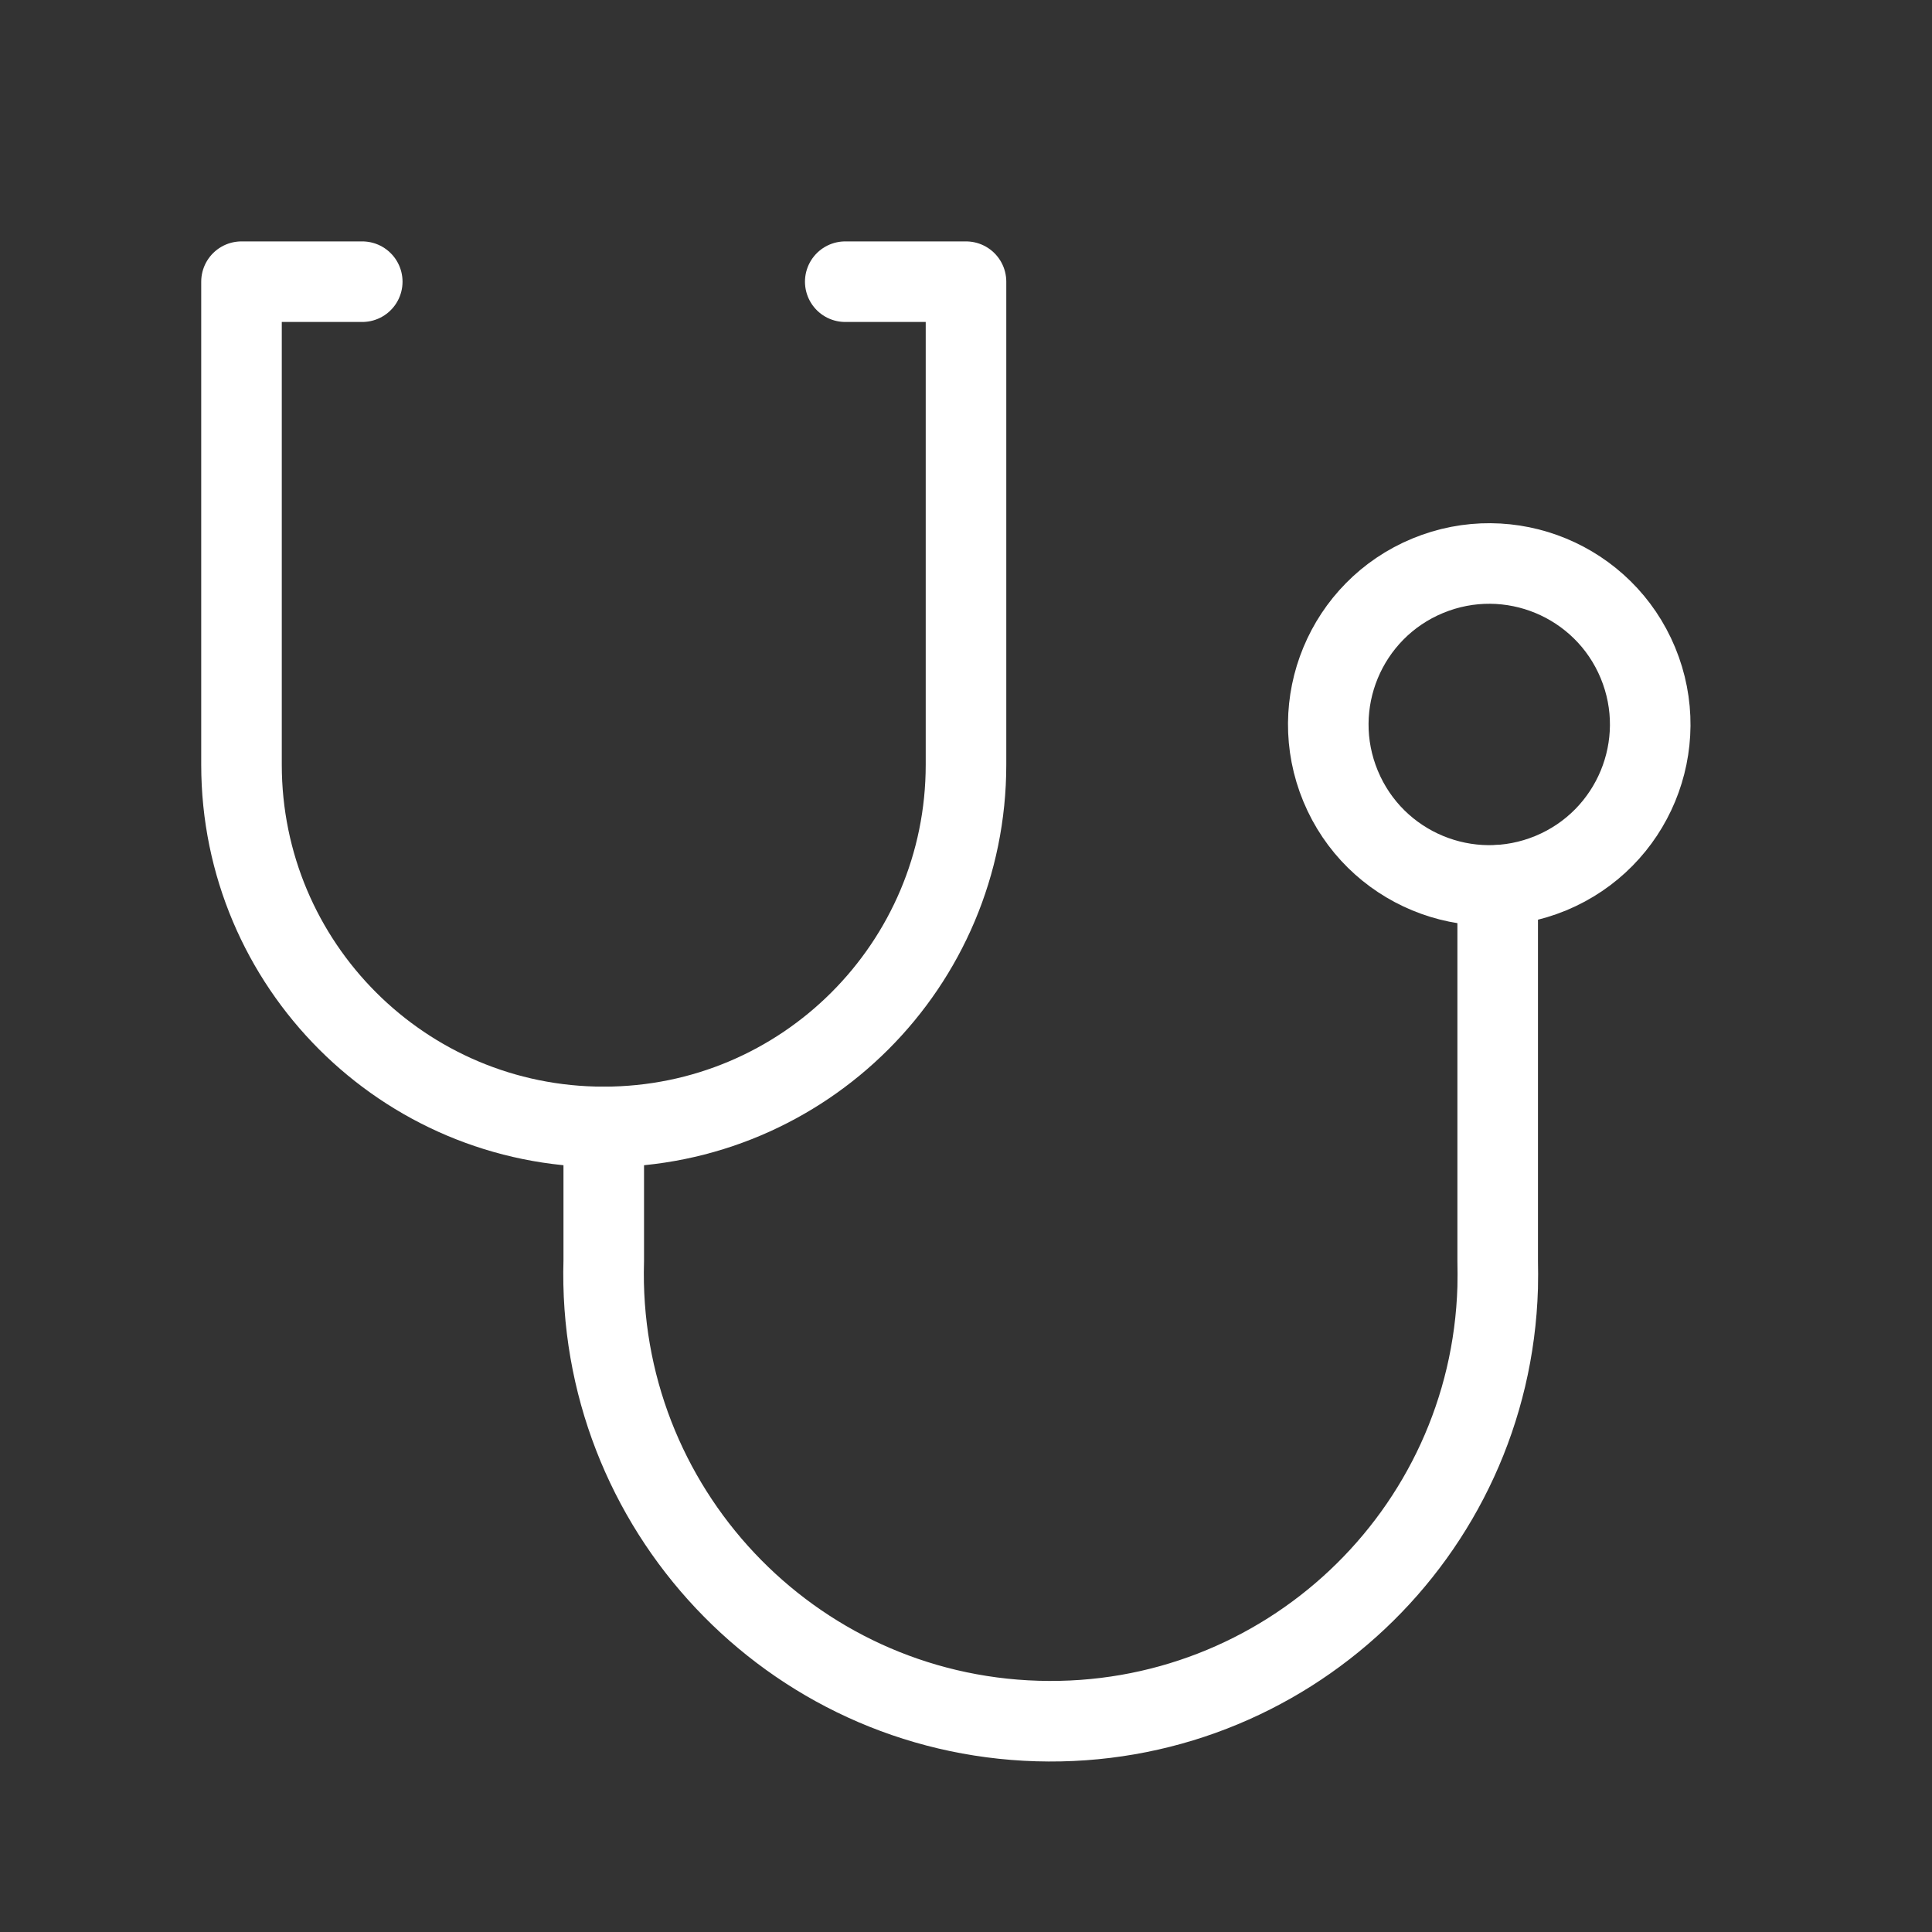
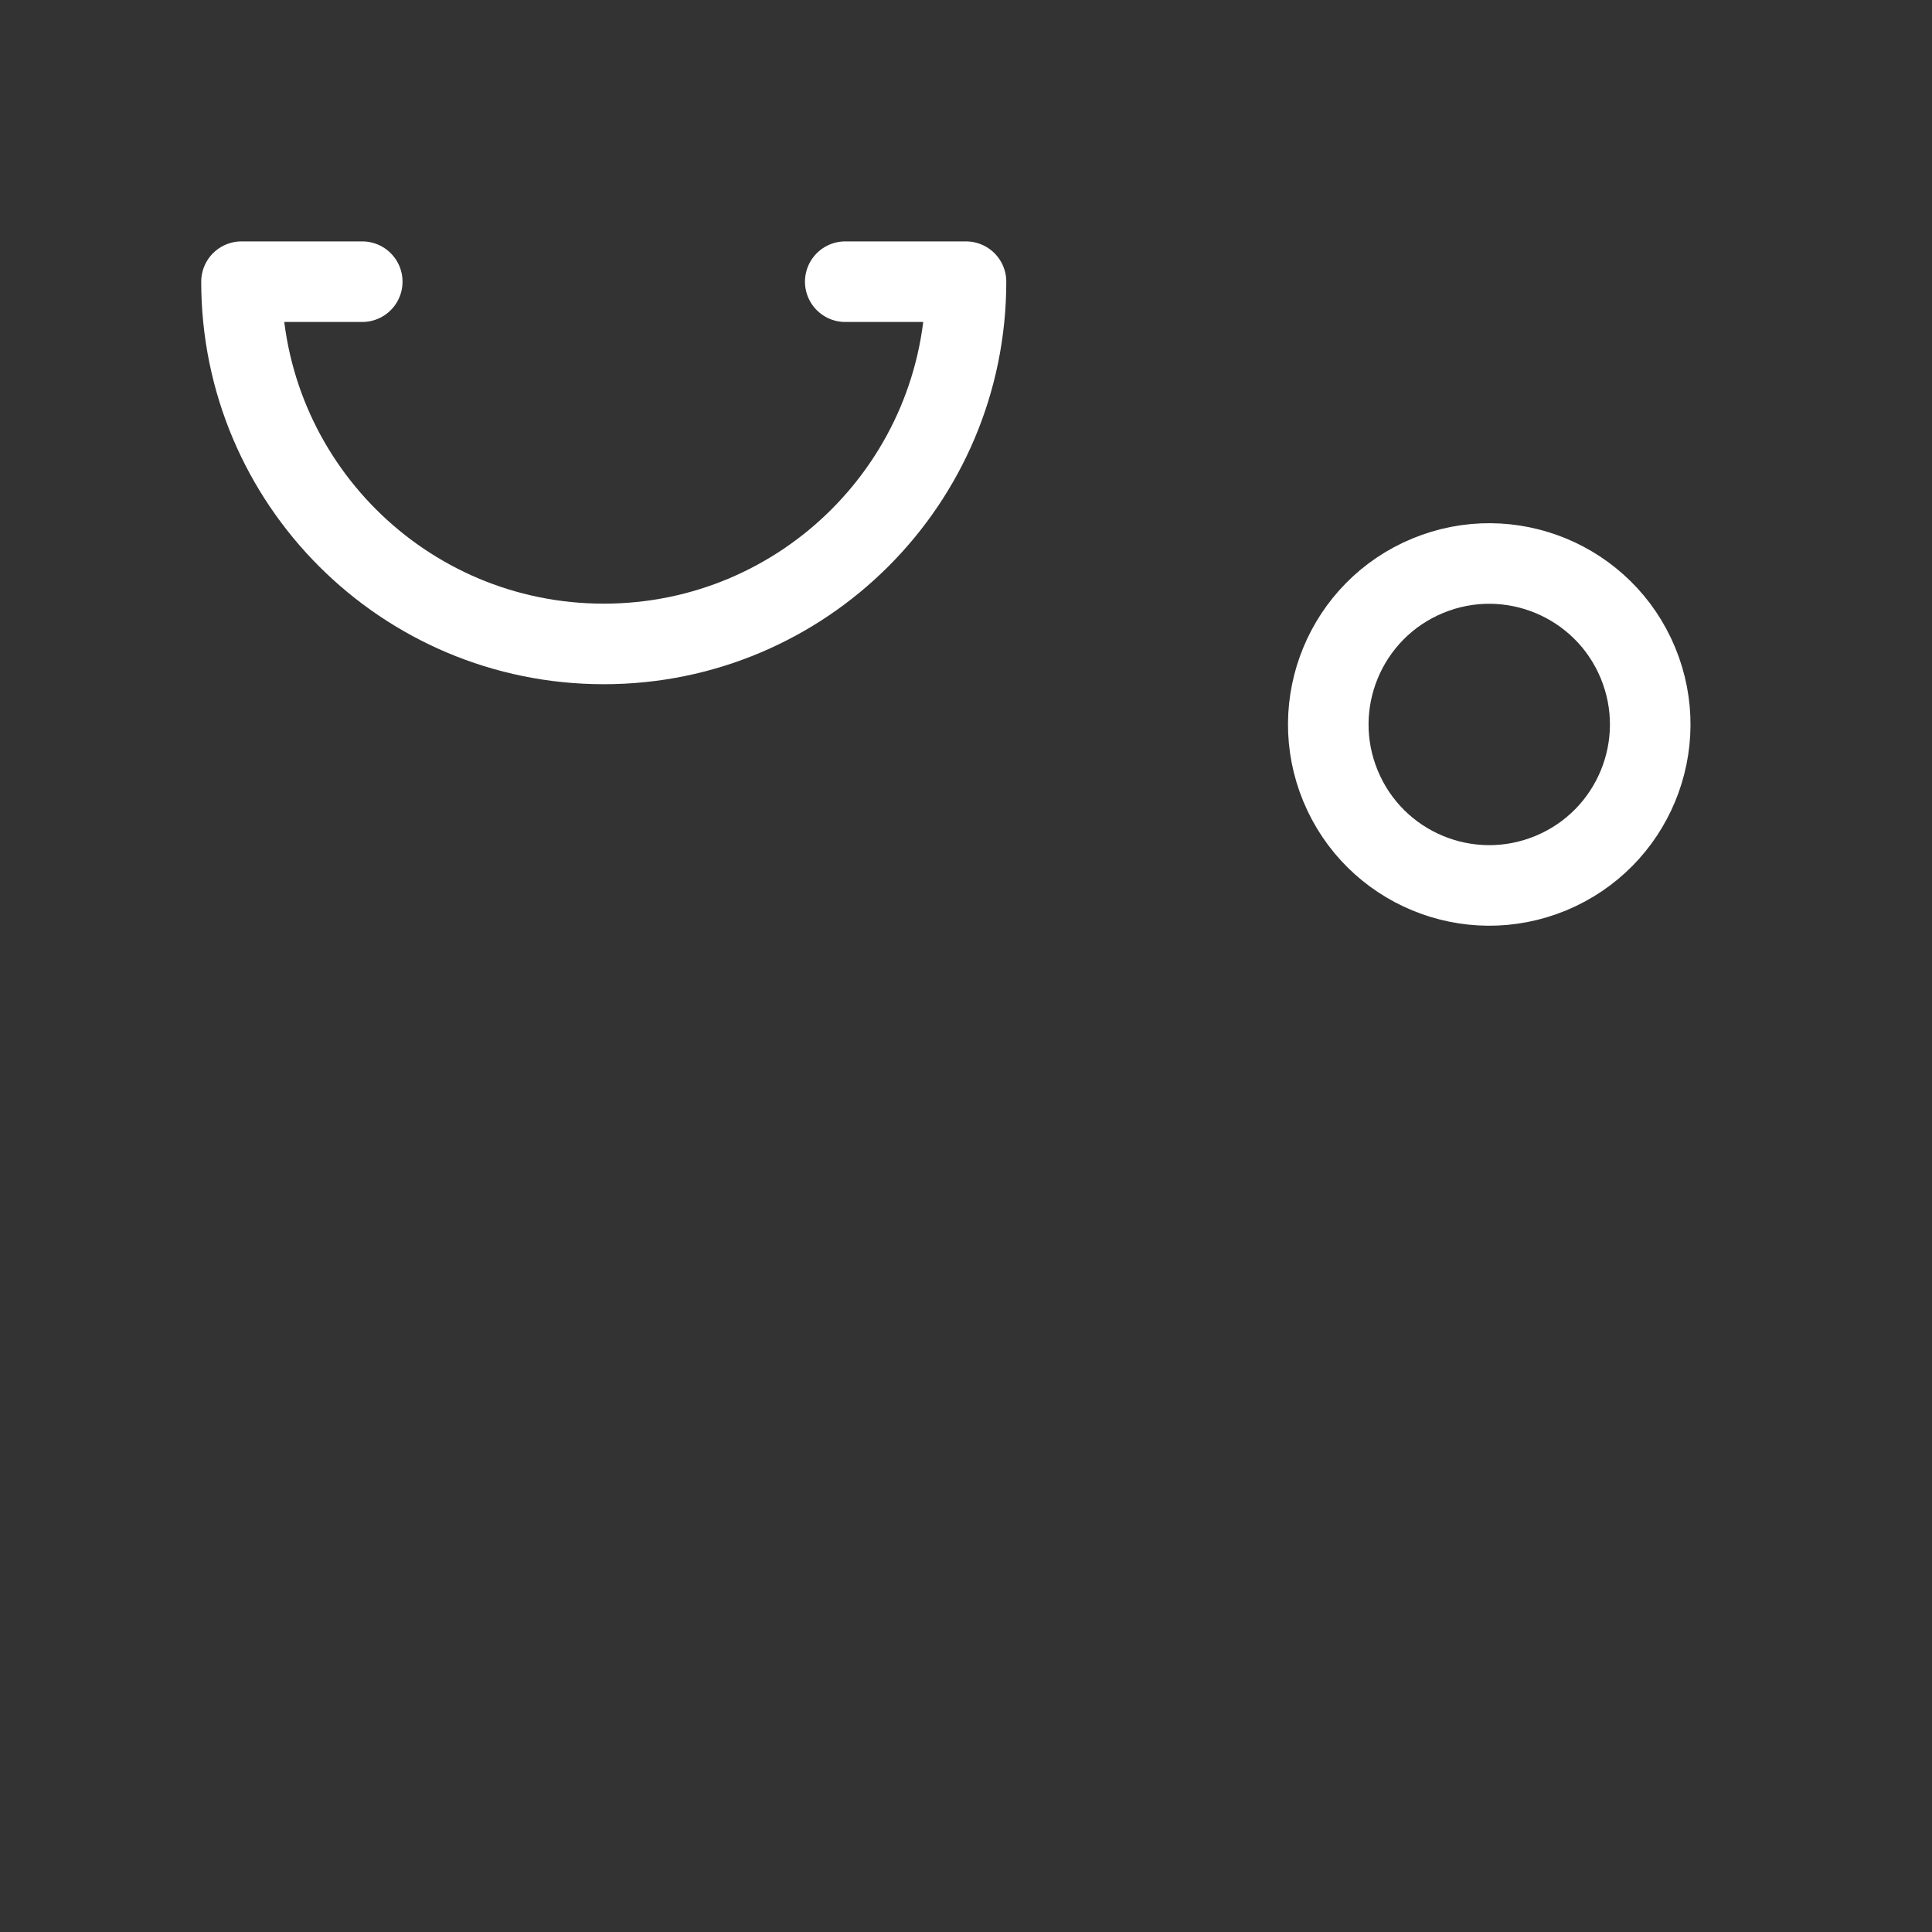
<svg xmlns="http://www.w3.org/2000/svg" id="_レイヤー_1" data-name="レイヤー 1" width="100" height="100" viewBox="0 0 100 100">
  <rect x="0" y="0" width="100" height="100" fill="#333333" stroke="none" />
  <defs>
    <style>
      .cls-1 {
        stroke-width: 0px;
      }

      .cls-1, .cls-2, .cls-3 {
        fill: none;
      }

      .cls-2 {
        stroke-linecap: round;
        stroke-linejoin: round;
      }

      .cls-2, .cls-3 {
        stroke: #fff;
        stroke-width: 4.17px;
      }

      .cls-3 {
        stroke-miterlimit: 10;
      }
    </style>
  </defs>
  <g id="ia">
    <g id="Rectangle">
-       <rect id="rect" class="cls-1" width="100" height="100" />
-     </g>
+       </g>
    <g id="icon_data" data-name="icon data">
-       <path class="cls-2" d="M18.75,14.58h-6.25v25c0,10.36,8.39,18.75,18.75,18.75s18.75-8.39,18.75-18.75V14.58h-6.25" />
-       <path class="cls-2" d="M31.25,58.33v6.92c-.38,12.78,9.66,23.45,22.44,23.83,12.78.38,23.45-9.66,23.83-22.44.01-.46.01-.93,0-1.39v-19.42" />
+       <path class="cls-2" d="M18.75,14.58h-6.25c0,10.36,8.39,18.75,18.75,18.75s18.75-8.39,18.75-18.75V14.58h-6.25" />
      <circle class="cls-3" cx="77.08" cy="37.5" r="8.33" transform="translate(-8.48 32.35) rotate(-22.5)" />
    </g>
  </g>
</svg>